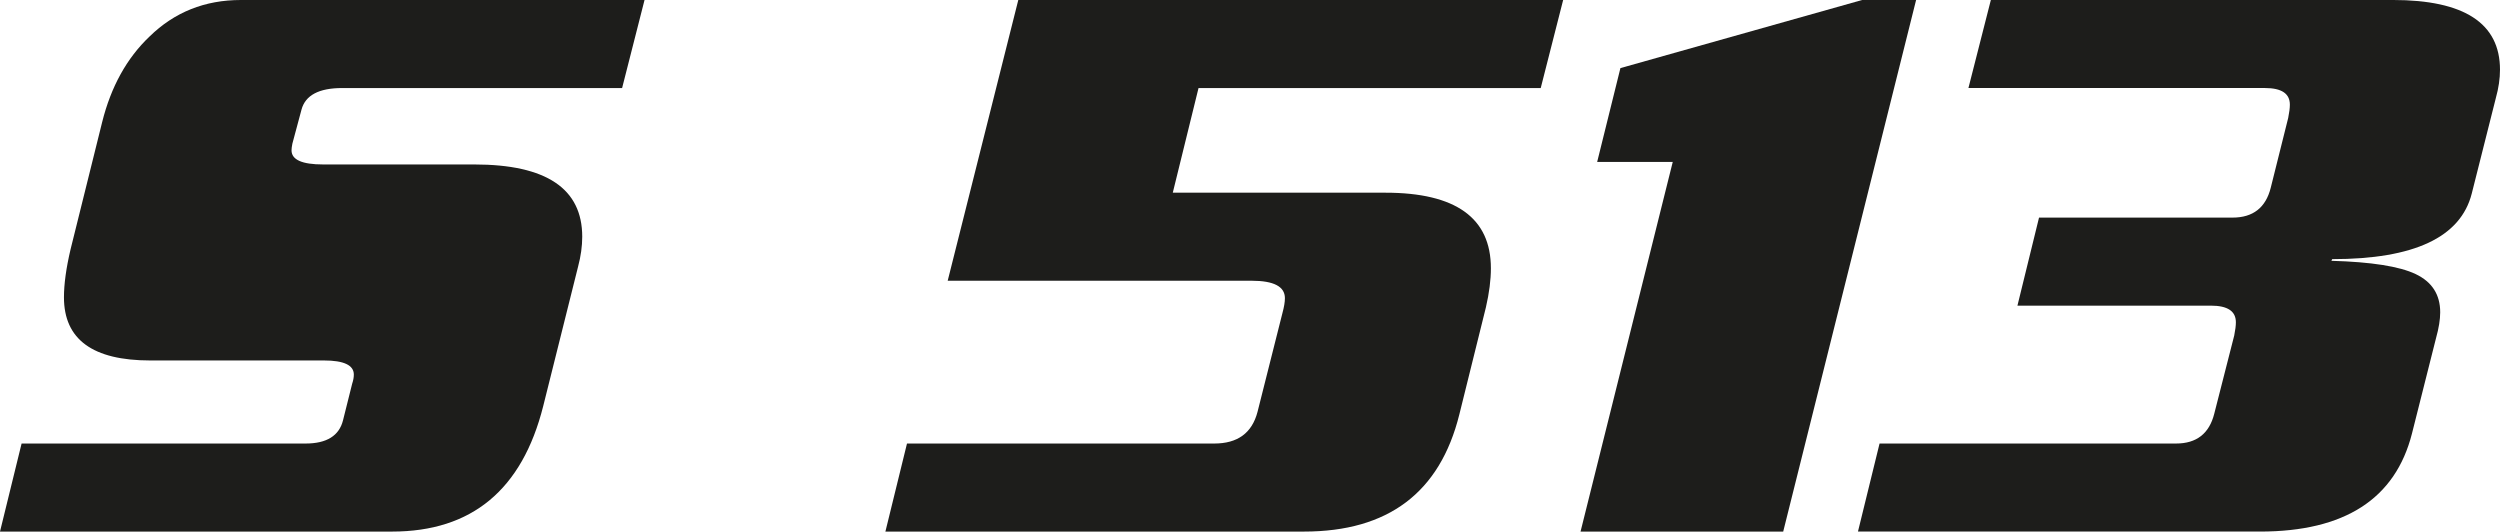
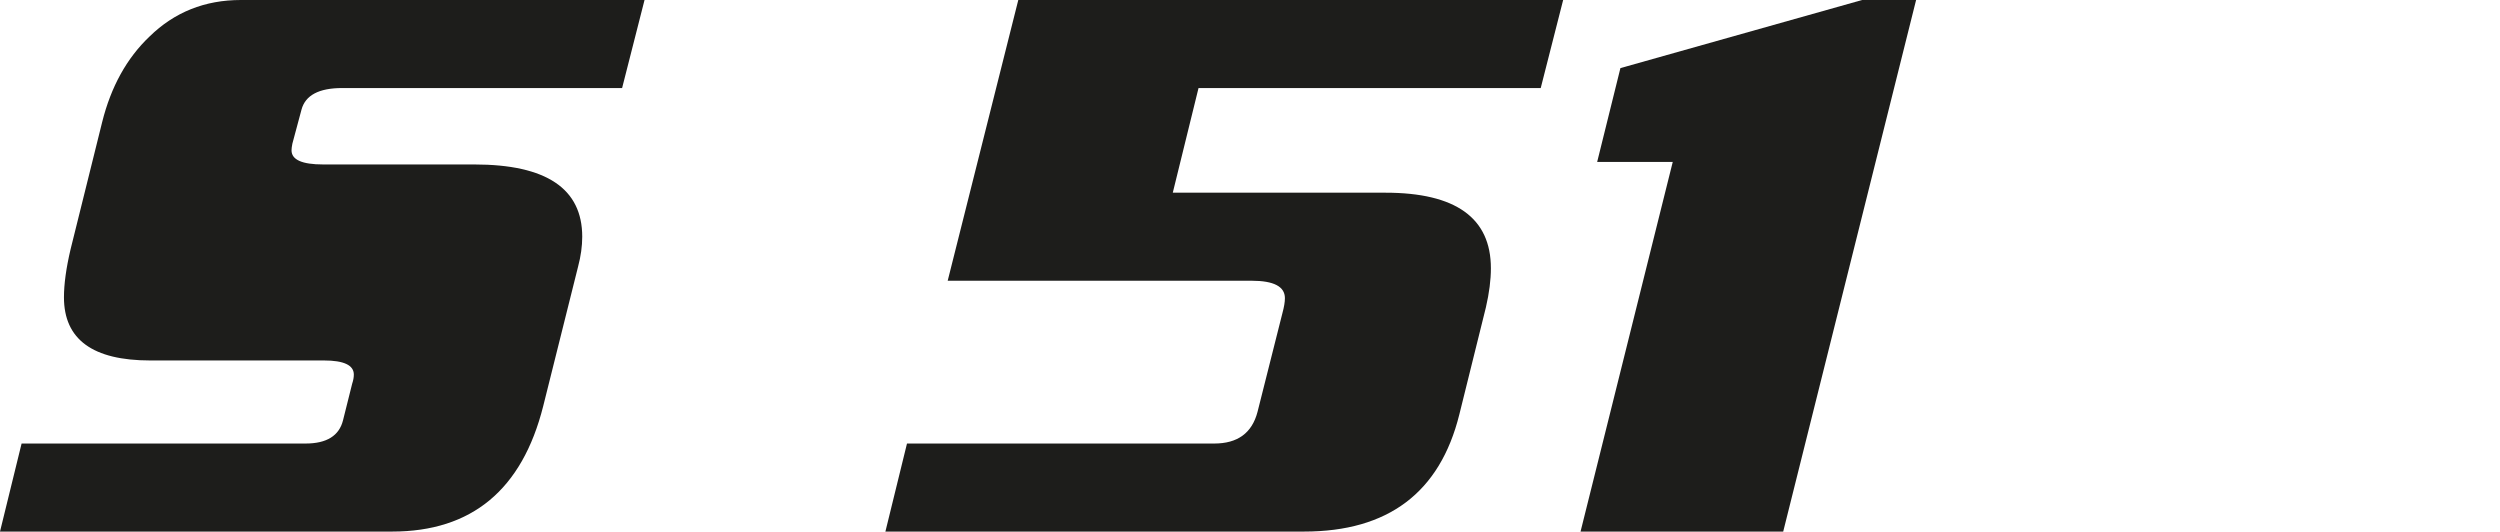
<svg xmlns="http://www.w3.org/2000/svg" id="Capa_2" data-name="Capa 2" viewBox="0 0 511.69 108.8">
  <defs>
    <style>
      .cls-1 {
        fill: #1d1d1b;
      }
    </style>
  </defs>
  <g id="Capa_1-2" data-name="Capa 1">
    <g>
      <path class="cls-1" d="M131.92,0l-4.59,18.02h-57.29c-4.76,0-7.54,1.47-8.33,4.42l-1.87,6.97c-.11.57-.17,1.02-.17,1.36,0,1.93,2.15,2.89,6.46,2.89h30.94c14.73,0,22.1,4.93,22.1,14.79,0,1.93-.28,3.97-.85,6.12l-7.14,28.56c-4.31,17.11-14.62,25.67-30.94,25.67H0l4.42-18.02h58.14c4.3,0,6.86-1.59,7.65-4.76l1.87-7.48c.23-.68.34-1.3.34-1.87,0-1.93-2.04-2.89-6.12-2.89H30.77c-11.79,0-17.68-4.31-17.68-12.92,0-2.72.45-6,1.36-9.86l6.46-26.01c1.81-7.25,5.04-13.09,9.69-17.51C35.7,2.49,41.93,0,49.3,0h82.62Z" />
      <path class="cls-1" d="M319.94,0l-4.59,18.02h-70.04l-5.27,21.42h43.52c14.39,0,21.59,5.16,21.59,15.47,0,2.38-.34,5.04-1.02,7.99l-5.44,21.93c-3.97,15.98-14.56,23.97-31.79,23.97h-85.68l4.42-18.02h62.9c4.76,0,7.71-2.15,8.84-6.46l5.1-20.23c.34-1.25.51-2.27.51-3.06,0-2.38-2.27-3.57-6.8-3.57h-62.22L208.42,0h111.52Z" />
-       <path class="cls-1" d="M392.18,0l-27.2,108.8h-41.48l18.87-75.65h-15.47l4.76-19.21L381.13,0h11.05Z" />
-       <path class="cls-1" d="M510.84,20.06l-4.93,19.55c-2.27,8.95-11.79,13.43-28.56,13.43l-.17.34c8.16.23,13.91,1.13,17.25,2.72,3.34,1.59,5.02,4.19,5.02,7.82,0,1.47-.28,3.23-.85,5.27l-4.93,19.55c-3.4,13.37-13.77,20.06-31.11,20.06h-82.28l4.42-18.02h60.69c4.19,0,6.8-2.04,7.82-6.12l4.08-15.98c.23-1.13.34-2.04.34-2.72,0-2.27-1.7-3.4-5.1-3.4h-39.61l4.42-18.02h39.61c4.19,0,6.8-2.04,7.82-6.12l3.57-14.28c.23-1.13.34-2.04.34-2.72,0-2.27-1.7-3.4-5.1-3.4h-60.69l4.59-18.02h82.28c14.62,0,21.93,4.76,21.93,14.28,0,1.81-.28,3.74-.85,5.78Z" />
+       <path class="cls-1" d="M392.18,0l-27.2,108.8h-41.48l18.87-75.65h-15.47l4.76-19.21L381.13,0Z" />
    </g>
  </g>
</svg>